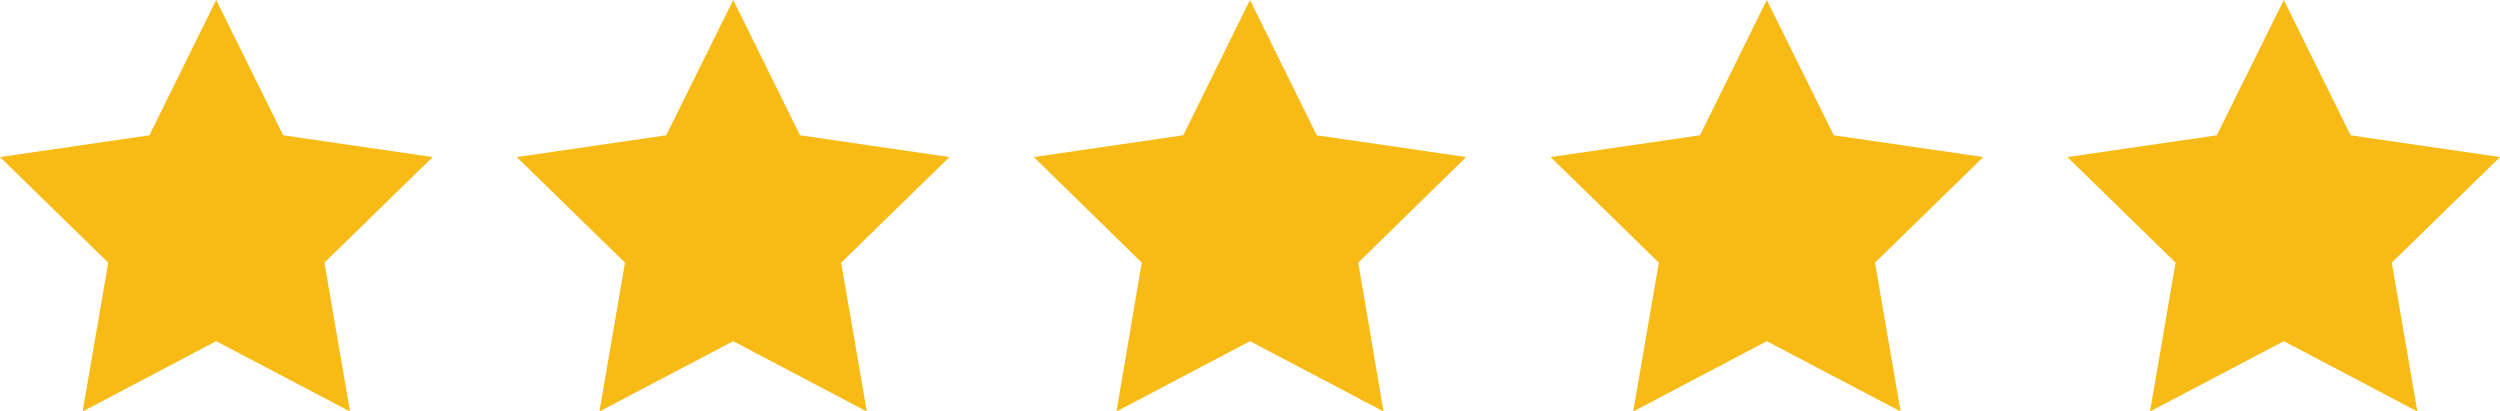
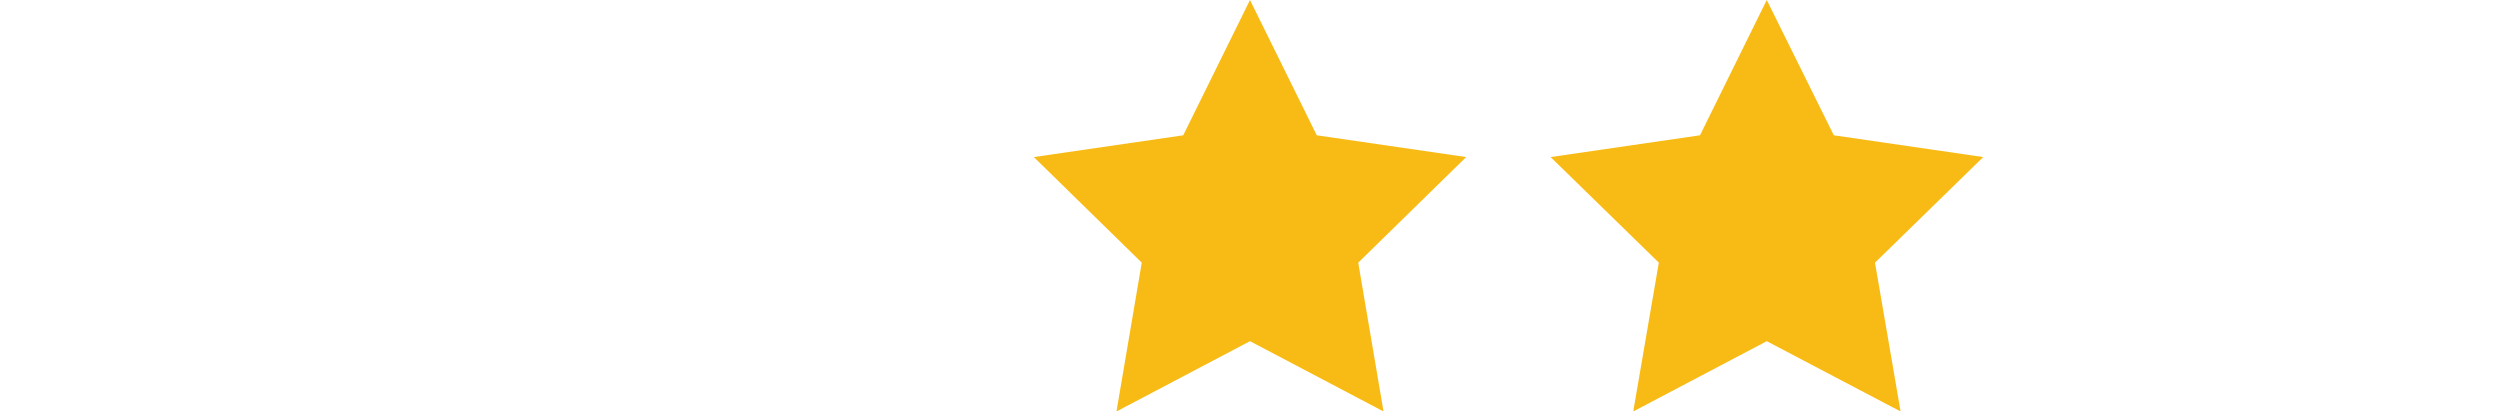
<svg xmlns="http://www.w3.org/2000/svg" id="Capa_2" viewBox="0 0 85 13.99">
  <defs>
    <style>.cls-1{fill:#f8bb15;}</style>
  </defs>
  <g id="Capa_1-2">
    <g>
-       <polygon class="cls-1" points="7.35 0 9.63 4.6 14.71 5.34 11.03 8.93 11.9 13.99 7.35 11.6 2.81 13.99 3.68 8.93 0 5.34 5.08 4.6 7.35 0" />
-       <polygon class="cls-1" points="24.93 0 27.2 4.6 32.28 5.34 28.6 8.93 29.47 13.99 24.93 11.6 20.38 13.99 21.25 8.93 17.57 5.34 22.65 4.6 24.93 0" />
      <polygon class="cls-1" points="42.5 0 44.77 4.6 49.85 5.34 46.18 8.93 47.04 13.99 42.5 11.6 37.96 13.99 38.82 8.93 35.15 5.34 40.23 4.6 42.5 0" />
      <polygon class="cls-1" points="60.07 0 62.35 4.6 67.43 5.34 63.75 8.93 64.62 13.99 60.07 11.6 55.53 13.99 56.4 8.93 52.72 5.34 57.8 4.6 60.07 0" />
-       <polygon class="cls-1" points="77.65 0 79.92 4.6 85 5.34 81.32 8.93 82.19 13.99 77.65 11.6 73.1 13.99 73.97 8.93 70.29 5.34 75.37 4.6 77.65 0" />
    </g>
  </g>
</svg>